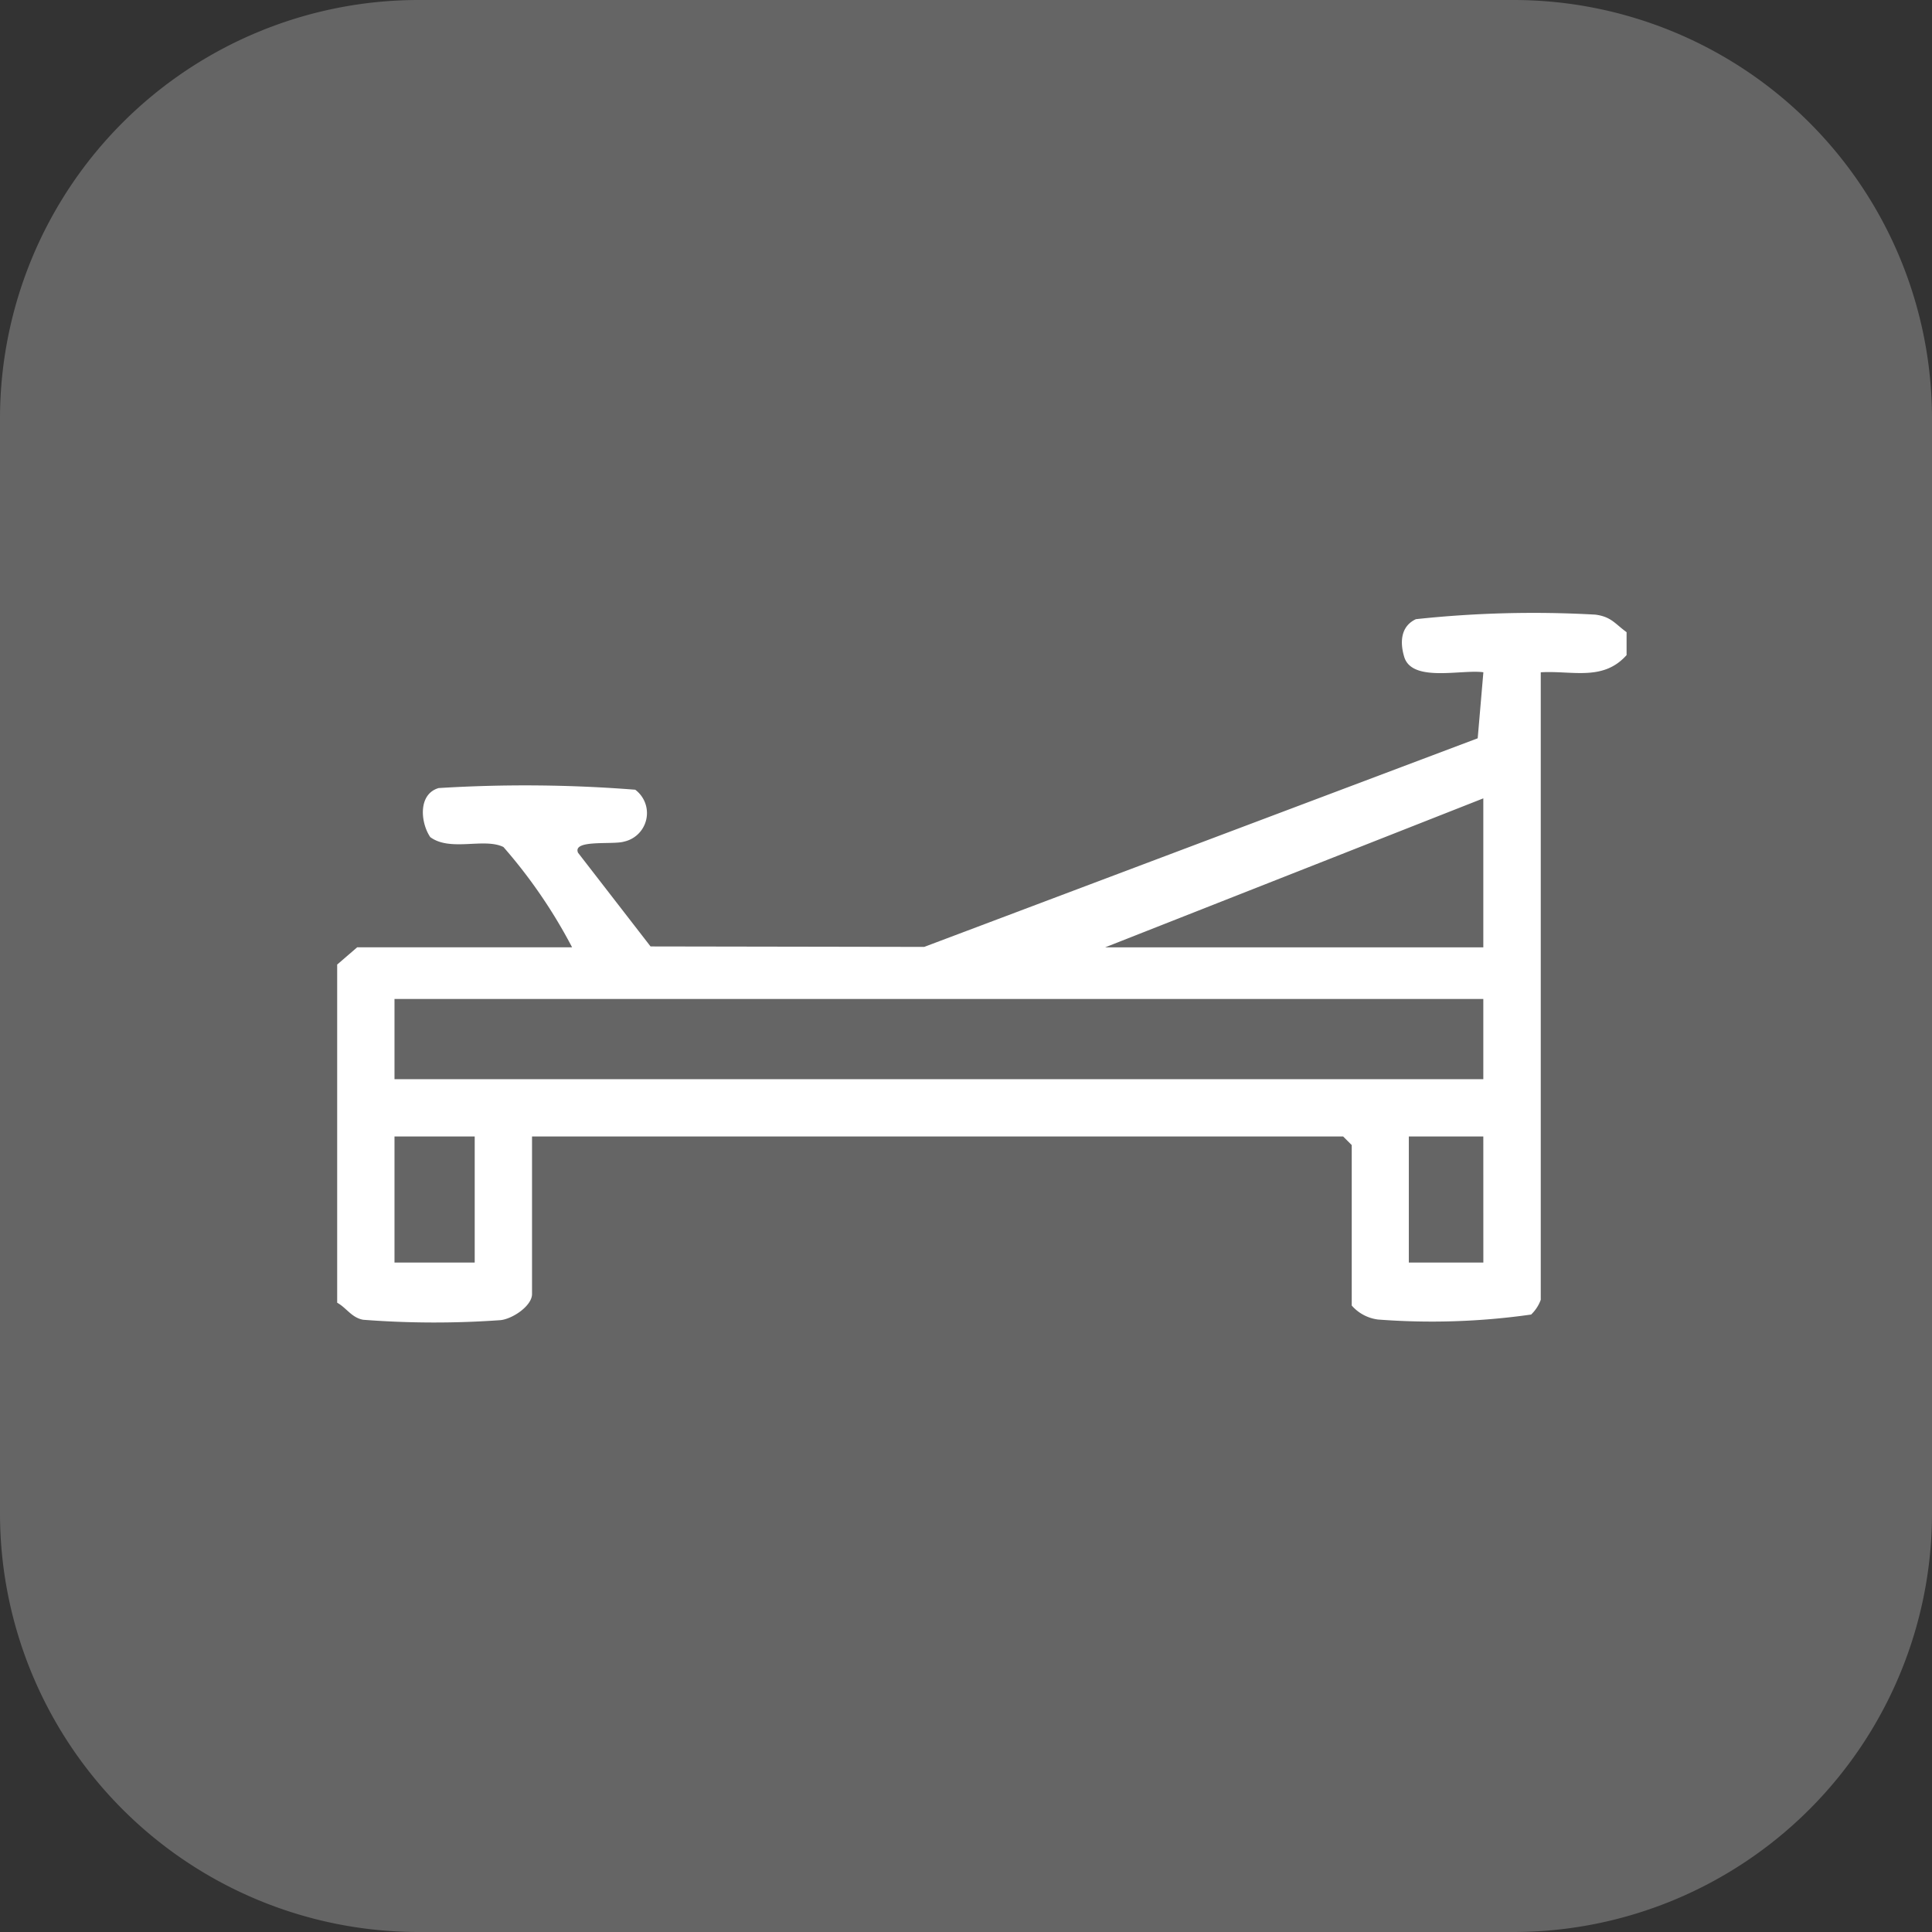
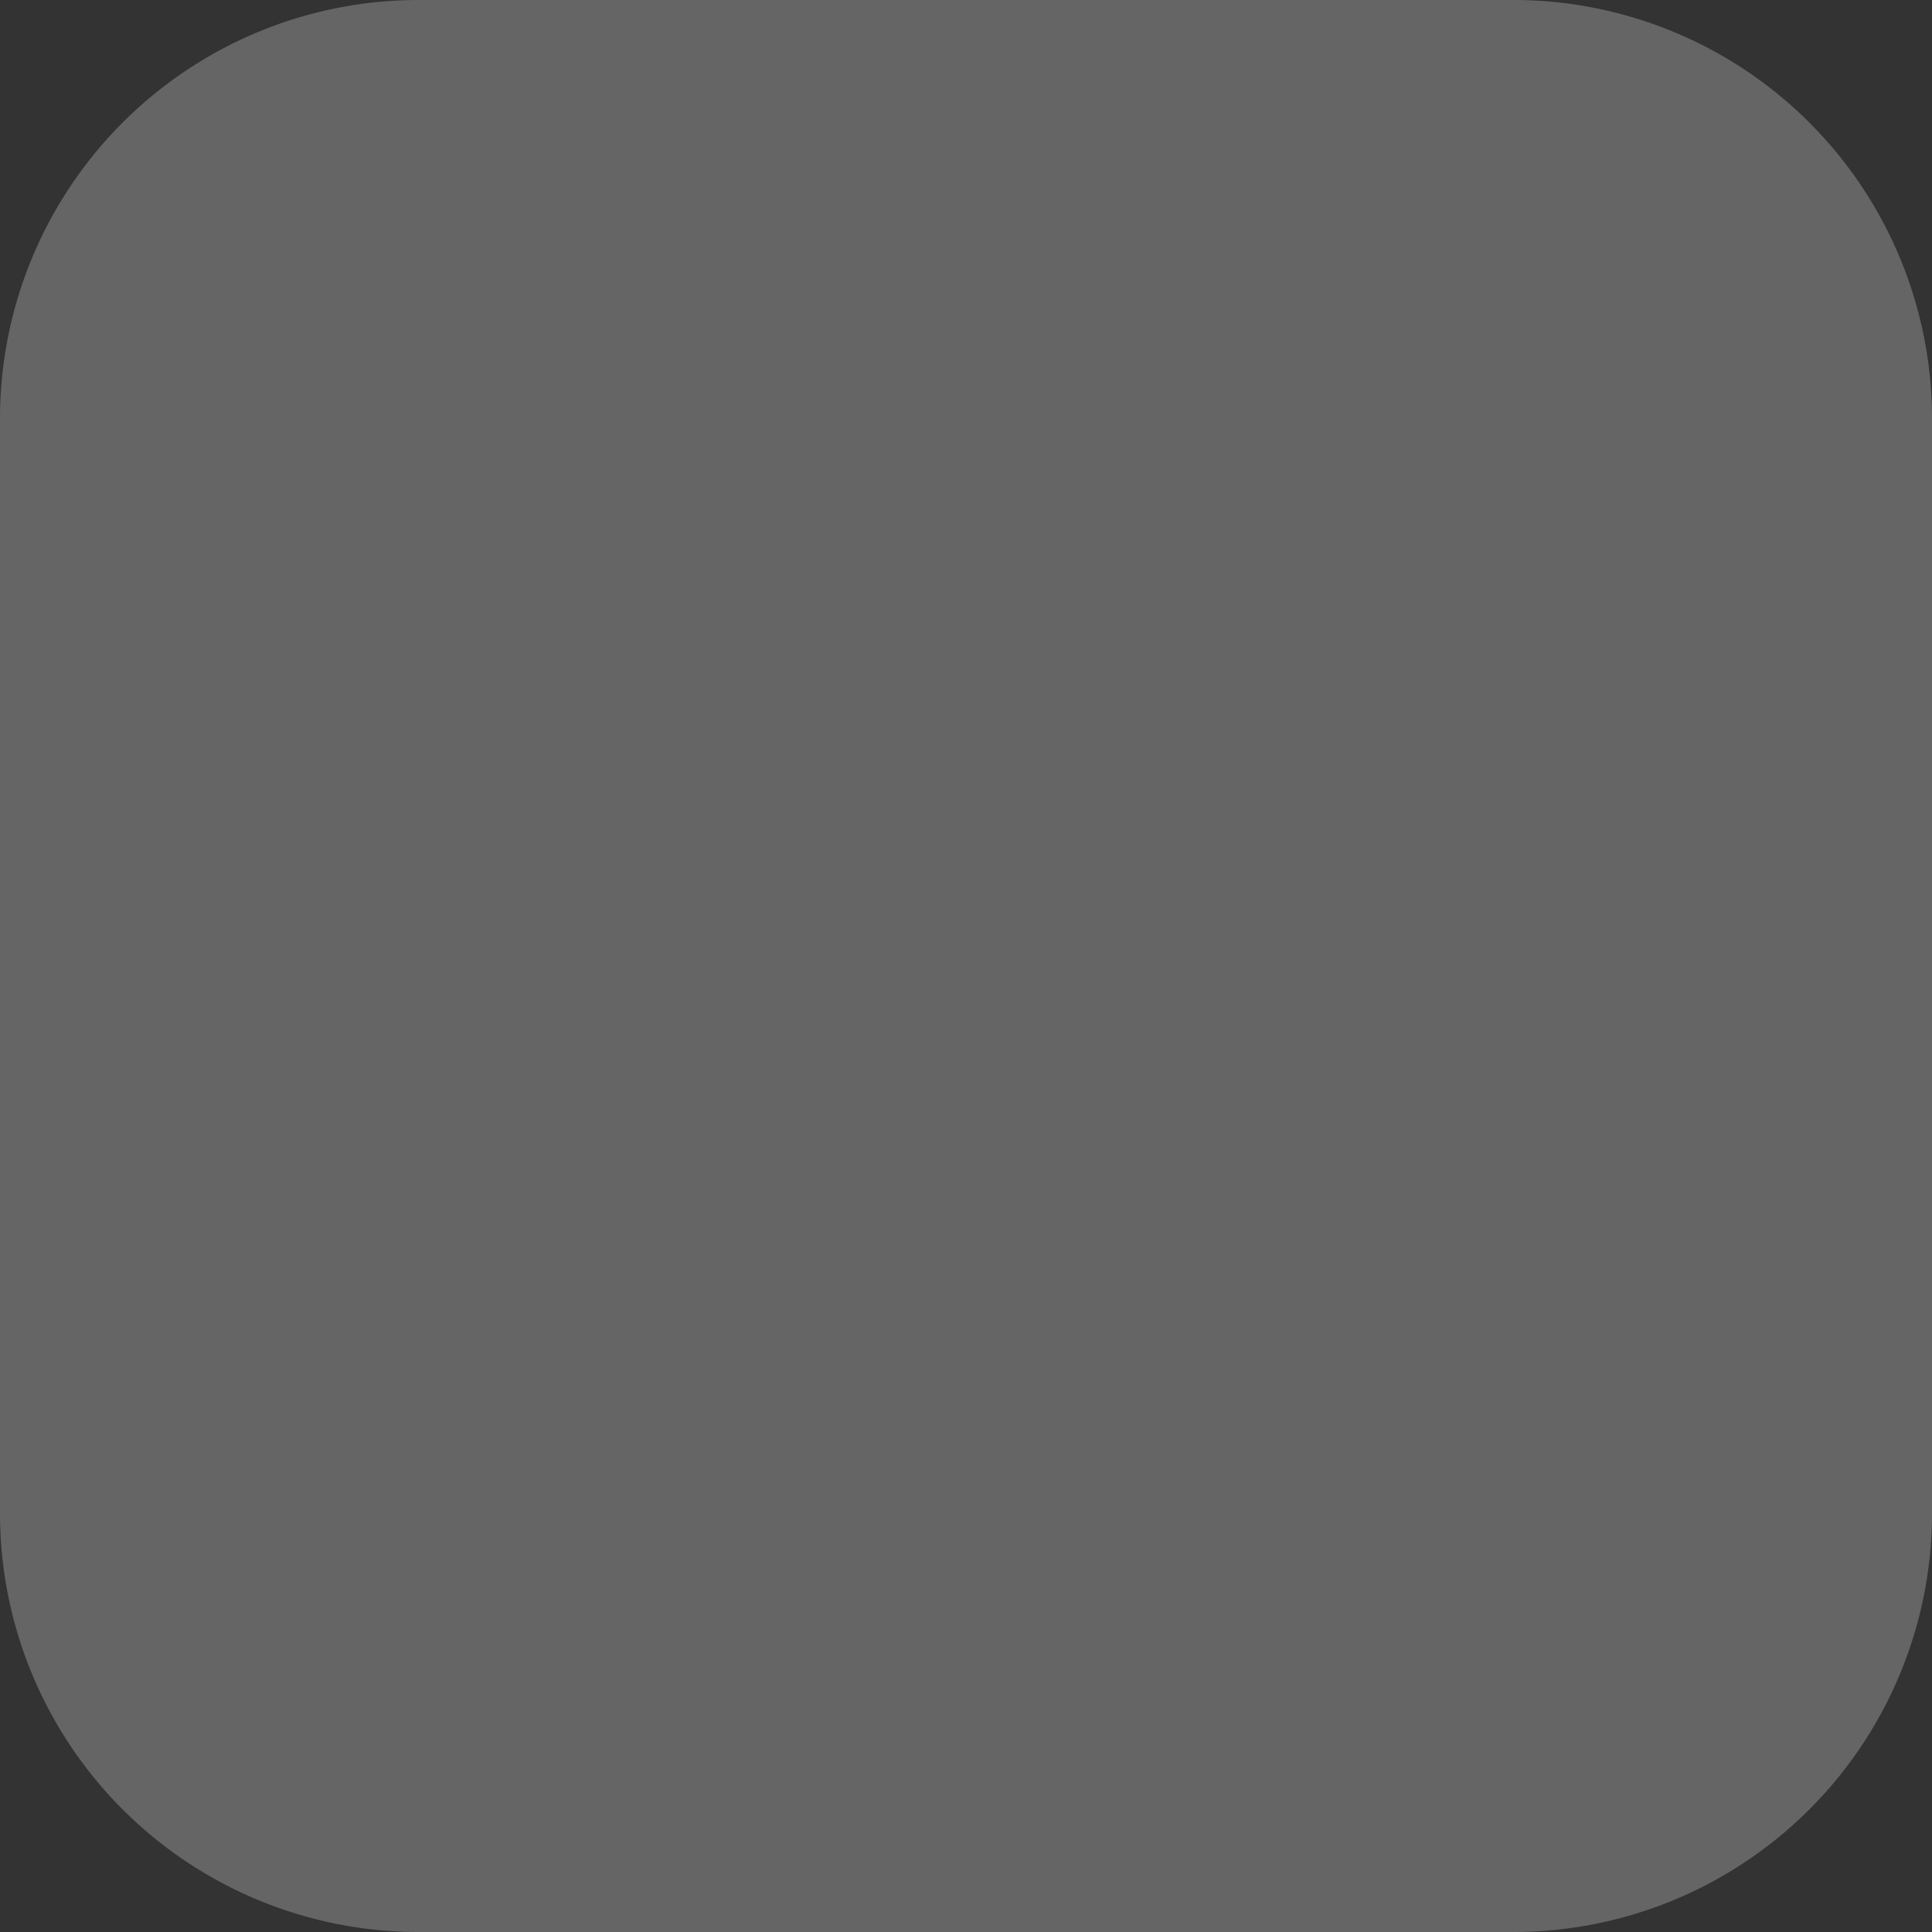
<svg xmlns="http://www.w3.org/2000/svg" width="63.03" height="63.03" viewBox="0 0 63.03 63.03">
  <rect x="0" y="0" width="63.03" height="63.03" fill="#333333" stroke="none" />
  <defs>
    <clipPath id="a">
-       <rect width="42.066" height="23.146" fill="#fff" />
-     </clipPath>
+       </clipPath>
  </defs>
  <g transform="translate(-1199 -6961)">
    <path d="M49.374,63.03H13.657A13.657,13.657,0,0,1,0,49.374V13.657A13.657,13.657,0,0,1,13.657,0H49.374A13.657,13.657,0,0,1,63.03,13.657V49.374A13.657,13.657,0,0,1,49.374,63.03" transform="translate(1199 6961)" fill="#656565" />
    <g transform="translate(1210 6981)">
      <g clip-path="url(#a)">
-         <path d="M42.066.624v.748c-.768.862-1.767.5-2.8.561V22.405a1.259,1.259,0,0,1-.314.481,22.959,22.959,0,0,1-5,.162,1.366,1.366,0,0,1-.853-.456V17.357l-.28-.28H6.357v5.141c0,.377-.614.8-1.019.85a30.255,30.255,0,0,1-4.492-.012C.467,22.985.307,22.669,0,22.5V11.468l.653-.563H7.664A16.764,16.764,0,0,0,5.424,7.633c-.63-.31-1.733.161-2.387-.323-.317-.464-.409-1.4.273-1.6a45.712,45.712,0,0,1,6.414.054.952.952,0,0,1-.366,1.693c-.362.111-1.69-.078-1.5.363l2.366,3.057,8.928.015L37.209,4.086l.185-2.154c-.714-.1-2.325.341-2.582-.5C34.667.951,34.695.433,35.193.2A35.928,35.928,0,0,1,41.048.052c.519.068.641.3,1.018.572M37.392,6.046,25.053,10.907H37.392Zm0,6.544H1.87v2.617H37.392ZM4.487,17.077H1.87V21.19H4.487Zm32.905,0H34.962V21.19h2.431Z" transform="translate(0 0)" fill="#fff" />
-       </g>
+         </g>
    </g>
  </g>
</svg>